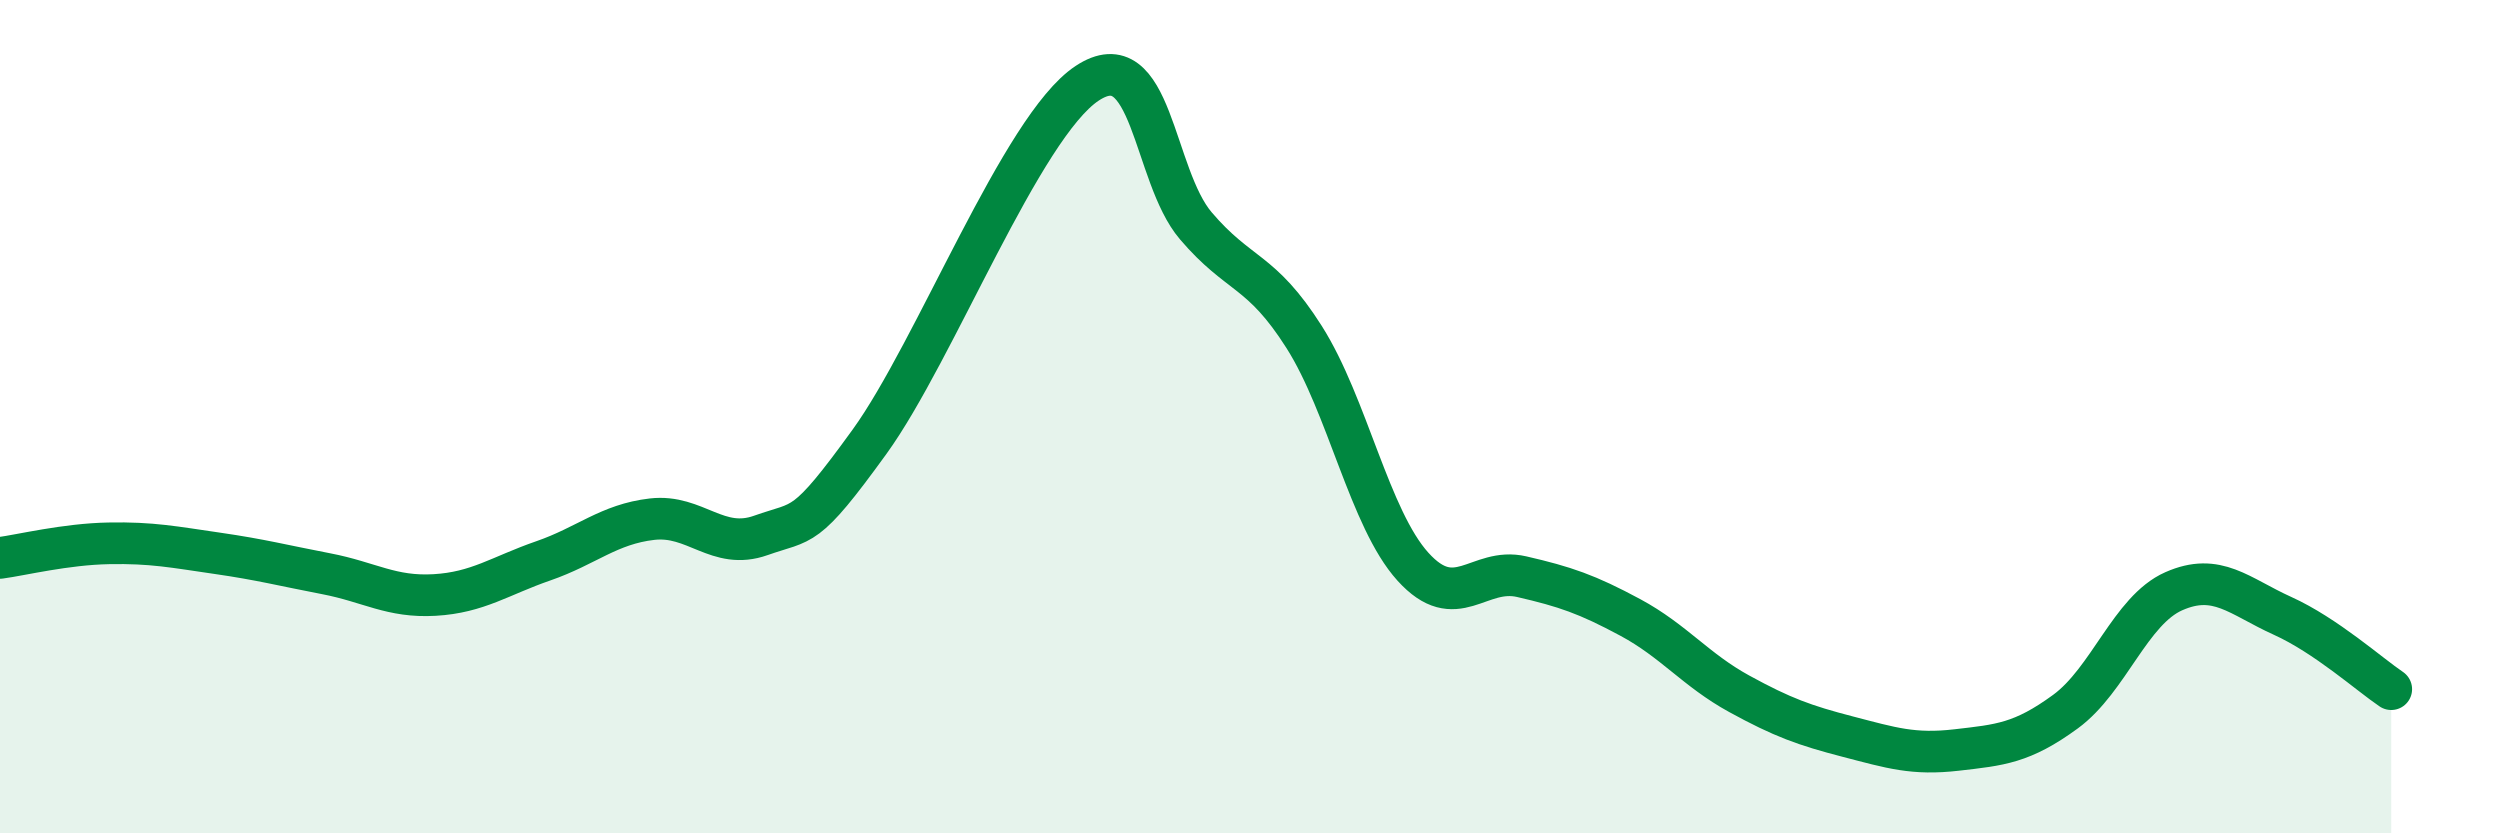
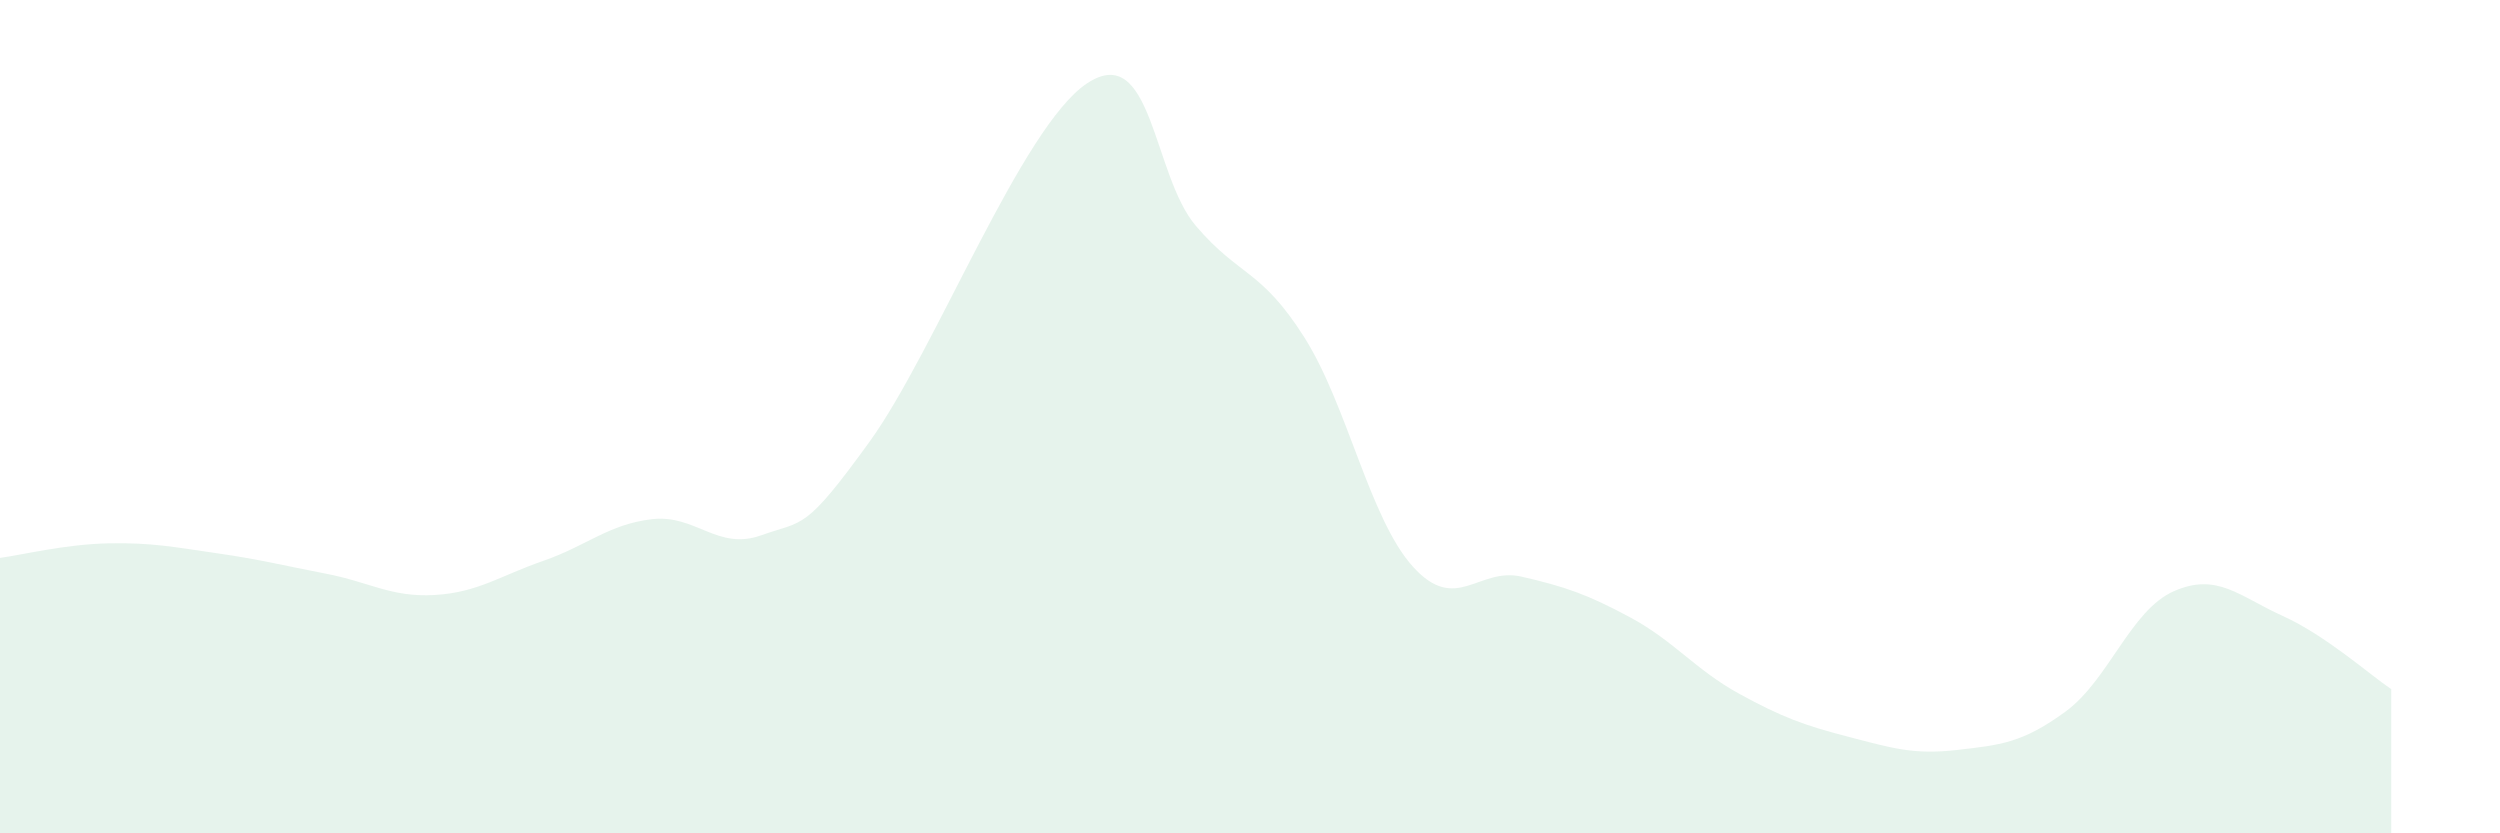
<svg xmlns="http://www.w3.org/2000/svg" width="60" height="20" viewBox="0 0 60 20">
  <path d="M 0,13.39 C 0.52,13.32 1.57,13.06 2.61,13.04 C 3.65,13.02 4.18,13.13 5.22,13.28 C 6.26,13.43 6.79,13.57 7.83,13.77 C 8.87,13.97 9.39,14.34 10.43,14.28 C 11.47,14.22 12,13.82 13.04,13.46 C 14.08,13.1 14.61,12.58 15.65,12.46 C 16.69,12.34 17.22,13.22 18.26,12.85 C 19.3,12.48 19.3,12.77 20.87,10.6 C 22.44,8.43 24.52,3.04 26.09,2 C 27.66,0.96 27.66,4.2 28.7,5.42 C 29.74,6.64 30.26,6.45 31.3,8.09 C 32.34,9.73 32.87,12.45 33.91,13.6 C 34.95,14.75 35.48,13.6 36.52,13.84 C 37.56,14.08 38.09,14.26 39.13,14.82 C 40.17,15.38 40.7,16.08 41.74,16.65 C 42.78,17.22 43.31,17.41 44.35,17.68 C 45.39,17.95 45.92,18.12 46.96,18 C 48,17.88 48.53,17.84 49.57,17.08 C 50.61,16.32 51.13,14.65 52.17,14.19 C 53.21,13.73 53.74,14.31 54.78,14.78 C 55.82,15.25 56.87,16.19 57.39,16.54L57.39 20L0 20Z" fill="#008740" opacity="0.1" stroke-linecap="round" stroke-linejoin="round" />
-   <path d="M 0,13.39 C 0.52,13.32 1.57,13.06 2.61,13.04 C 3.65,13.02 4.18,13.13 5.22,13.28 C 6.26,13.43 6.79,13.57 7.83,13.77 C 8.87,13.97 9.39,14.34 10.43,14.28 C 11.47,14.22 12,13.82 13.04,13.46 C 14.08,13.1 14.61,12.58 15.65,12.46 C 16.69,12.34 17.22,13.22 18.26,12.85 C 19.3,12.48 19.3,12.77 20.87,10.6 C 22.44,8.43 24.52,3.04 26.09,2 C 27.66,0.96 27.66,4.2 28.7,5.42 C 29.74,6.64 30.26,6.45 31.3,8.09 C 32.34,9.73 32.87,12.45 33.91,13.6 C 34.95,14.75 35.48,13.6 36.52,13.84 C 37.56,14.08 38.09,14.26 39.13,14.82 C 40.17,15.38 40.7,16.08 41.74,16.65 C 42.78,17.22 43.31,17.41 44.35,17.68 C 45.39,17.95 45.92,18.12 46.96,18 C 48,17.88 48.53,17.84 49.57,17.08 C 50.61,16.32 51.13,14.65 52.17,14.19 C 53.21,13.73 53.74,14.31 54.78,14.78 C 55.82,15.25 56.87,16.19 57.39,16.54" stroke="#008740" stroke-width="1" fill="none" stroke-linecap="round" stroke-linejoin="round" />
</svg>